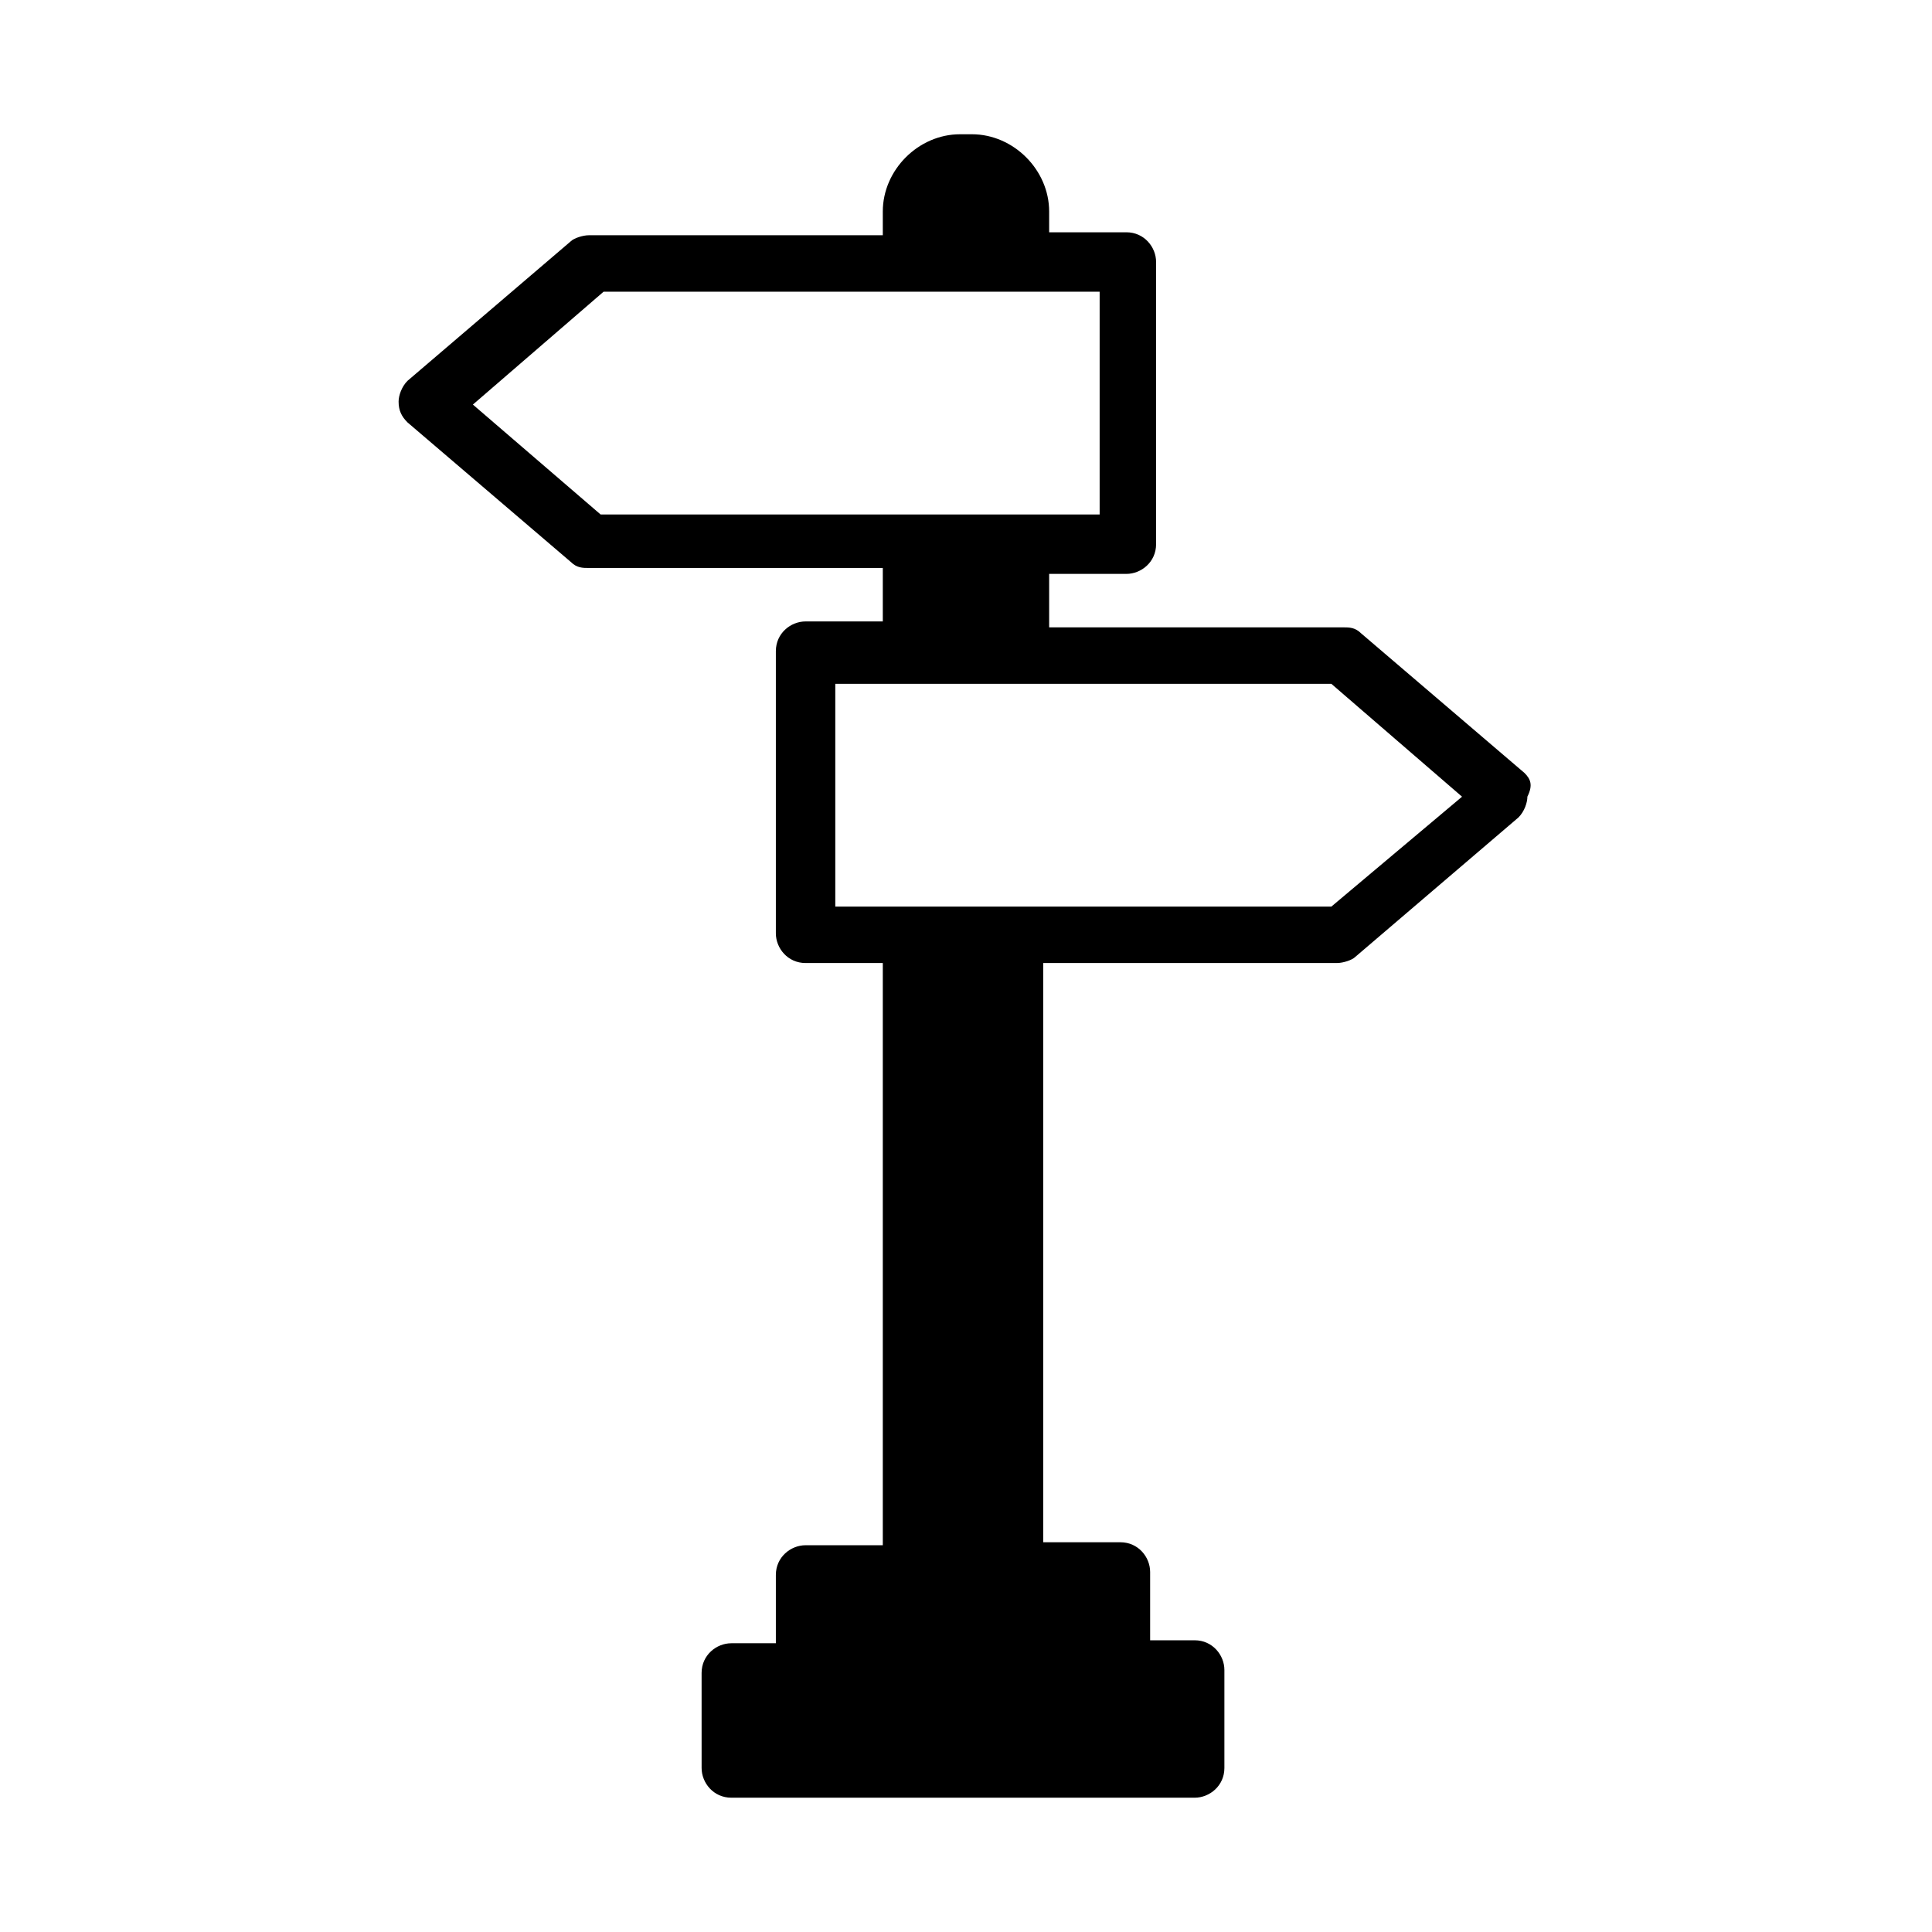
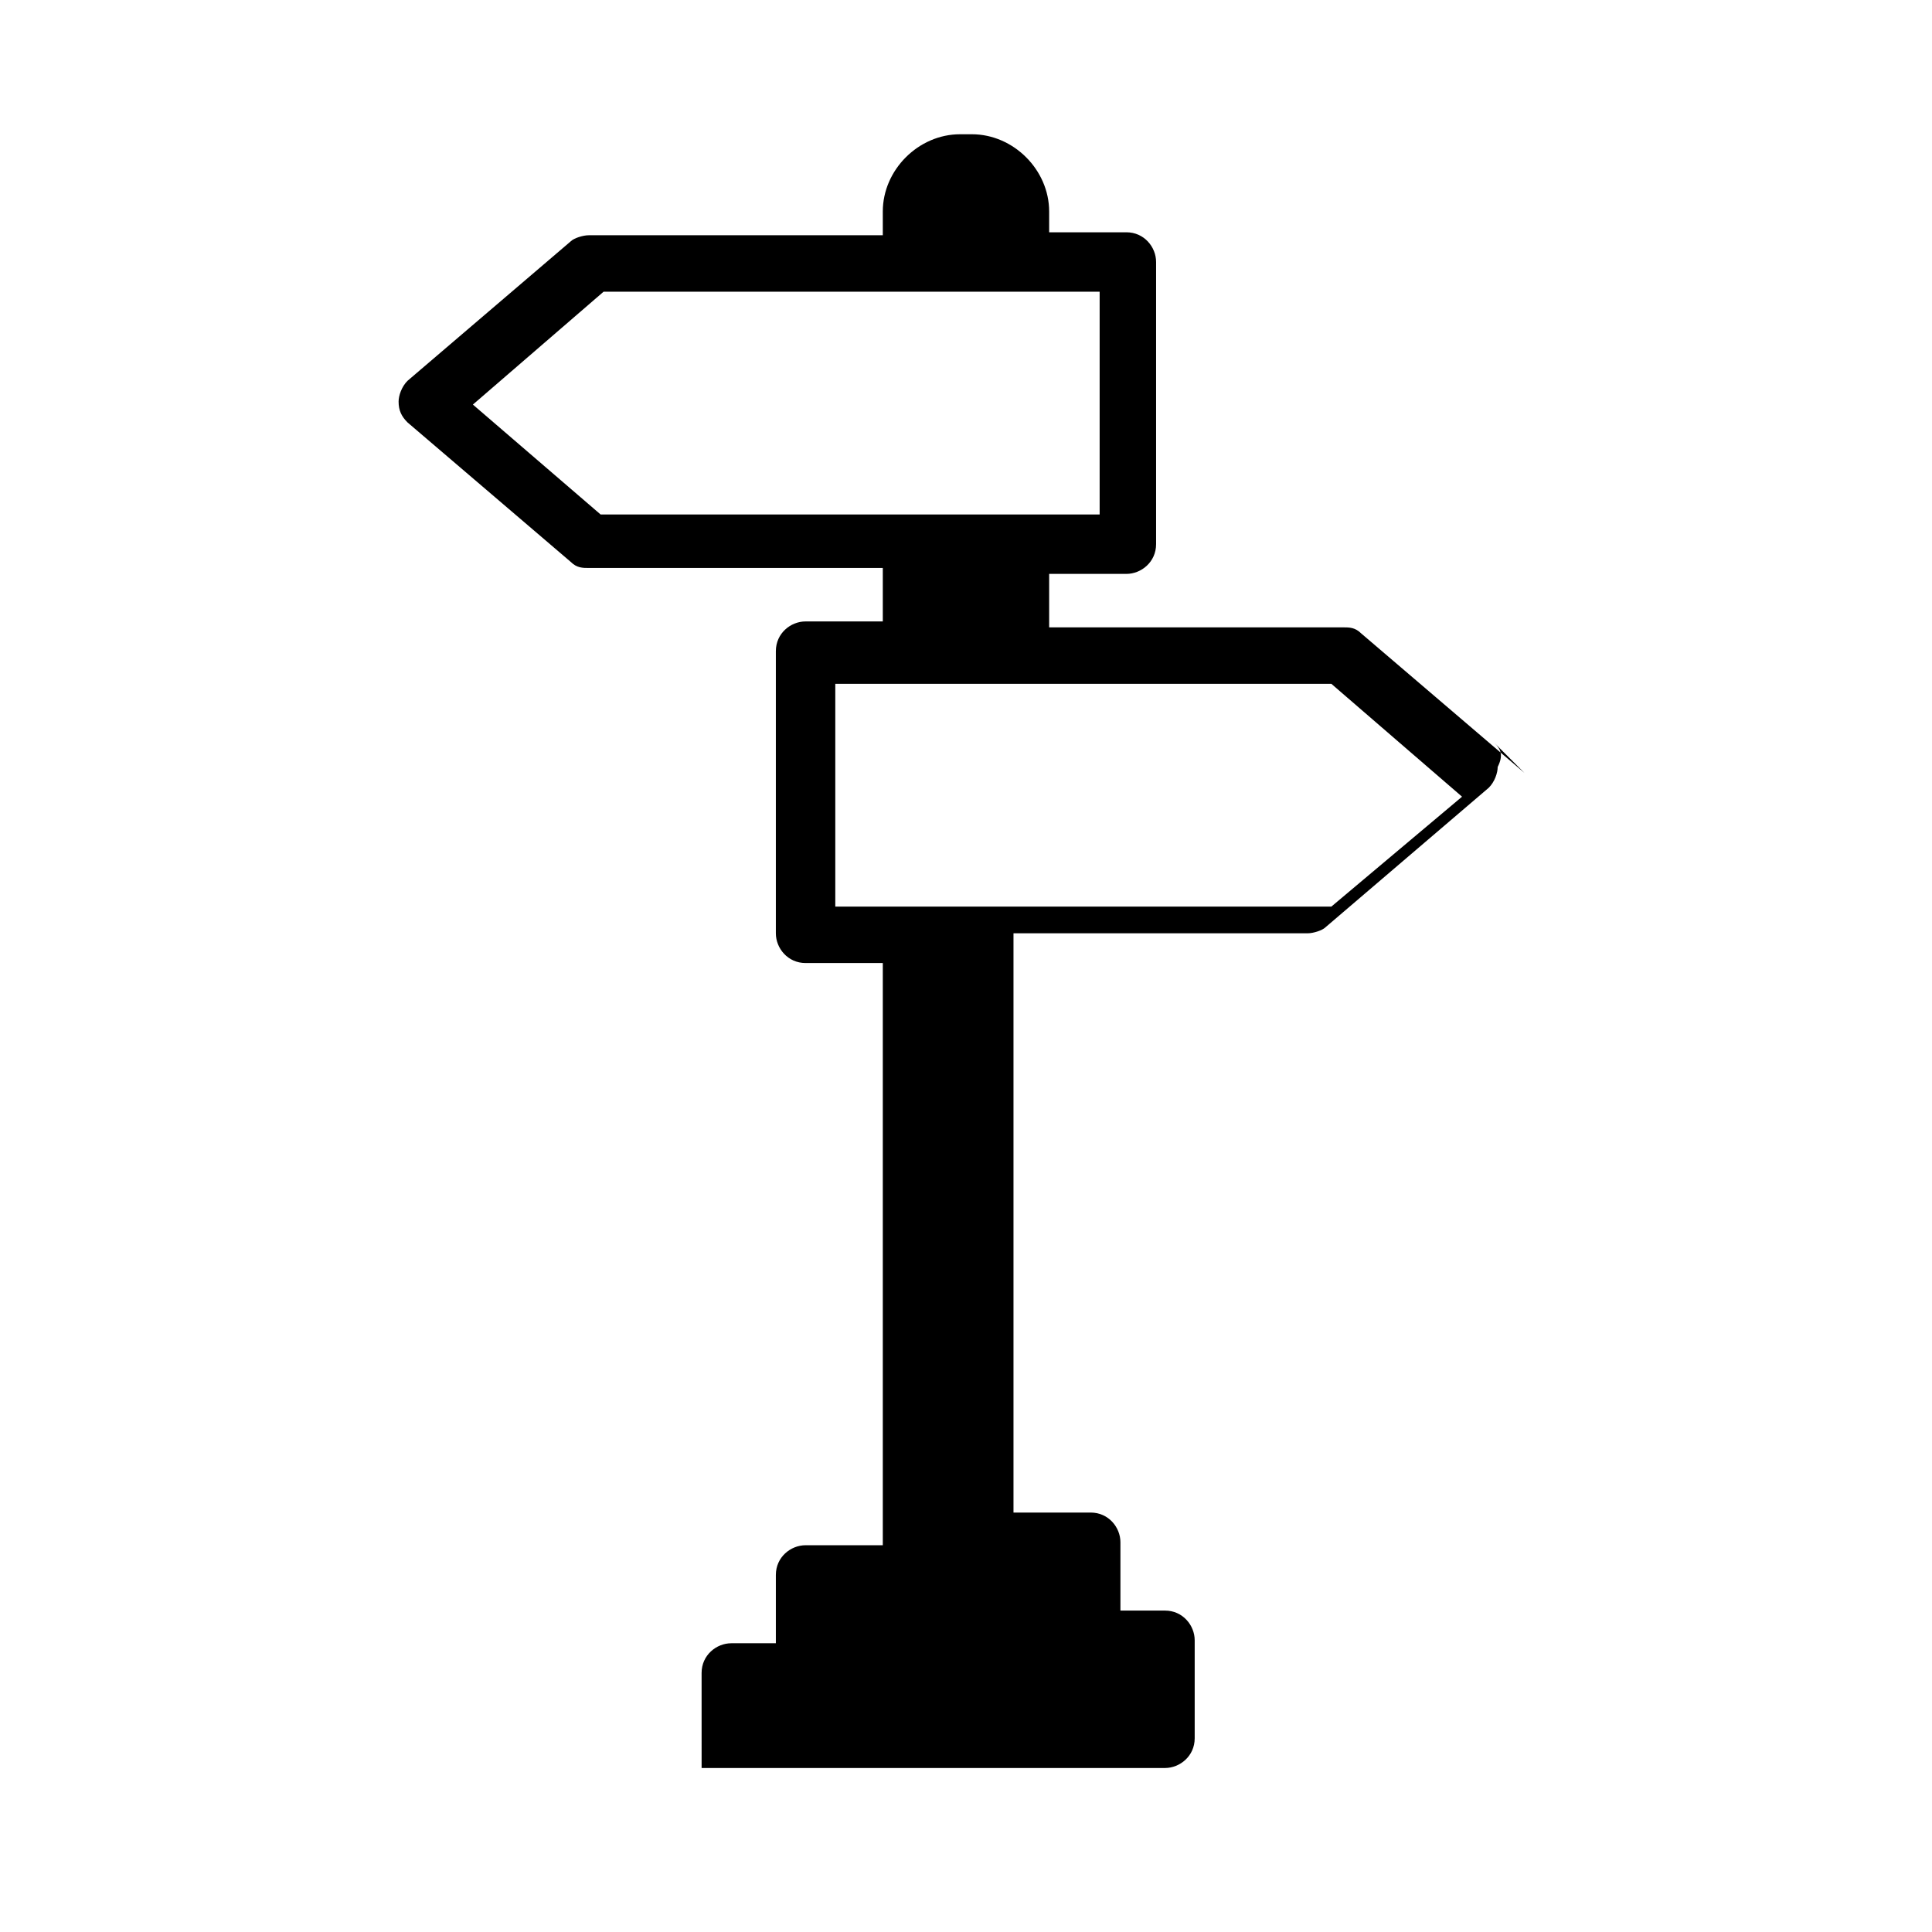
<svg xmlns="http://www.w3.org/2000/svg" fill="#000000" width="800px" height="800px" version="1.1" viewBox="144 144 512 512">
-   <path d="m547.99 348.83-43.297-37c-1.574-1.574-3.148-1.574-4.723-1.574h-77.934v-14.168h20.469c3.938 0 7.871-3.148 7.871-7.871v-74.789c0-3.938-3.148-7.871-7.871-7.871h-20.469v-5.508c0-11.02-9.445-20.469-20.469-20.469h-3.148c-11.02 0-20.469 9.445-20.469 20.469v6.297h-77.934c-1.574 0-3.938 0.789-4.723 1.574l-43.297 37c-1.574 1.574-2.363 3.938-2.363 5.512 0 2.363 0.789 3.938 2.363 5.512l43.297 37c1.574 1.574 3.148 1.574 4.723 1.574h77.934v14.168h-20.469c-3.938 0-7.871 3.148-7.871 7.871v74.785c0 3.938 3.148 7.871 7.871 7.871h20.469v154.29h-20.469c-3.938 0-7.871 3.148-7.871 7.871v18.105h-11.809c-3.938 0-7.871 3.148-7.871 7.871l0.004 25.188c0 3.938 3.148 7.871 7.871 7.871h122.8c3.938 0 7.871-3.148 7.871-7.871v-25.977c0-3.938-3.148-7.871-7.871-7.871h-11.809v-18.105c0-3.938-3.148-7.871-7.871-7.871h-20.469v-153.51h77.934c1.574 0 3.938-0.789 4.723-1.574l43.297-37c1.574-1.574 2.363-3.938 2.363-5.512 1.574-3.144 0.785-4.719-0.789-6.293zm-278.67-97.613 34.637-29.914h131.46v59.039h-132.25zm227.5 133.04h-131.46v-59.039h131.46l34.637 29.914z" />
+   <path d="m547.99 348.83-43.297-37c-1.574-1.574-3.148-1.574-4.723-1.574h-77.934v-14.168h20.469c3.938 0 7.871-3.148 7.871-7.871v-74.789c0-3.938-3.148-7.871-7.871-7.871h-20.469v-5.508c0-11.02-9.445-20.469-20.469-20.469h-3.148c-11.02 0-20.469 9.445-20.469 20.469v6.297h-77.934c-1.574 0-3.938 0.789-4.723 1.574l-43.297 37c-1.574 1.574-2.363 3.938-2.363 5.512 0 2.363 0.789 3.938 2.363 5.512l43.297 37c1.574 1.574 3.148 1.574 4.723 1.574h77.934v14.168h-20.469c-3.938 0-7.871 3.148-7.871 7.871v74.785c0 3.938 3.148 7.871 7.871 7.871h20.469v154.29h-20.469c-3.938 0-7.871 3.148-7.871 7.871v18.105h-11.809c-3.938 0-7.871 3.148-7.871 7.871l0.004 25.188h122.8c3.938 0 7.871-3.148 7.871-7.871v-25.977c0-3.938-3.148-7.871-7.871-7.871h-11.809v-18.105c0-3.938-3.148-7.871-7.871-7.871h-20.469v-153.51h77.934c1.574 0 3.938-0.789 4.723-1.574l43.297-37c1.574-1.574 2.363-3.938 2.363-5.512 1.574-3.144 0.785-4.719-0.789-6.293zm-278.67-97.613 34.637-29.914h131.46v59.039h-132.25zm227.5 133.04h-131.46v-59.039h131.46l34.637 29.914z" />
</svg>